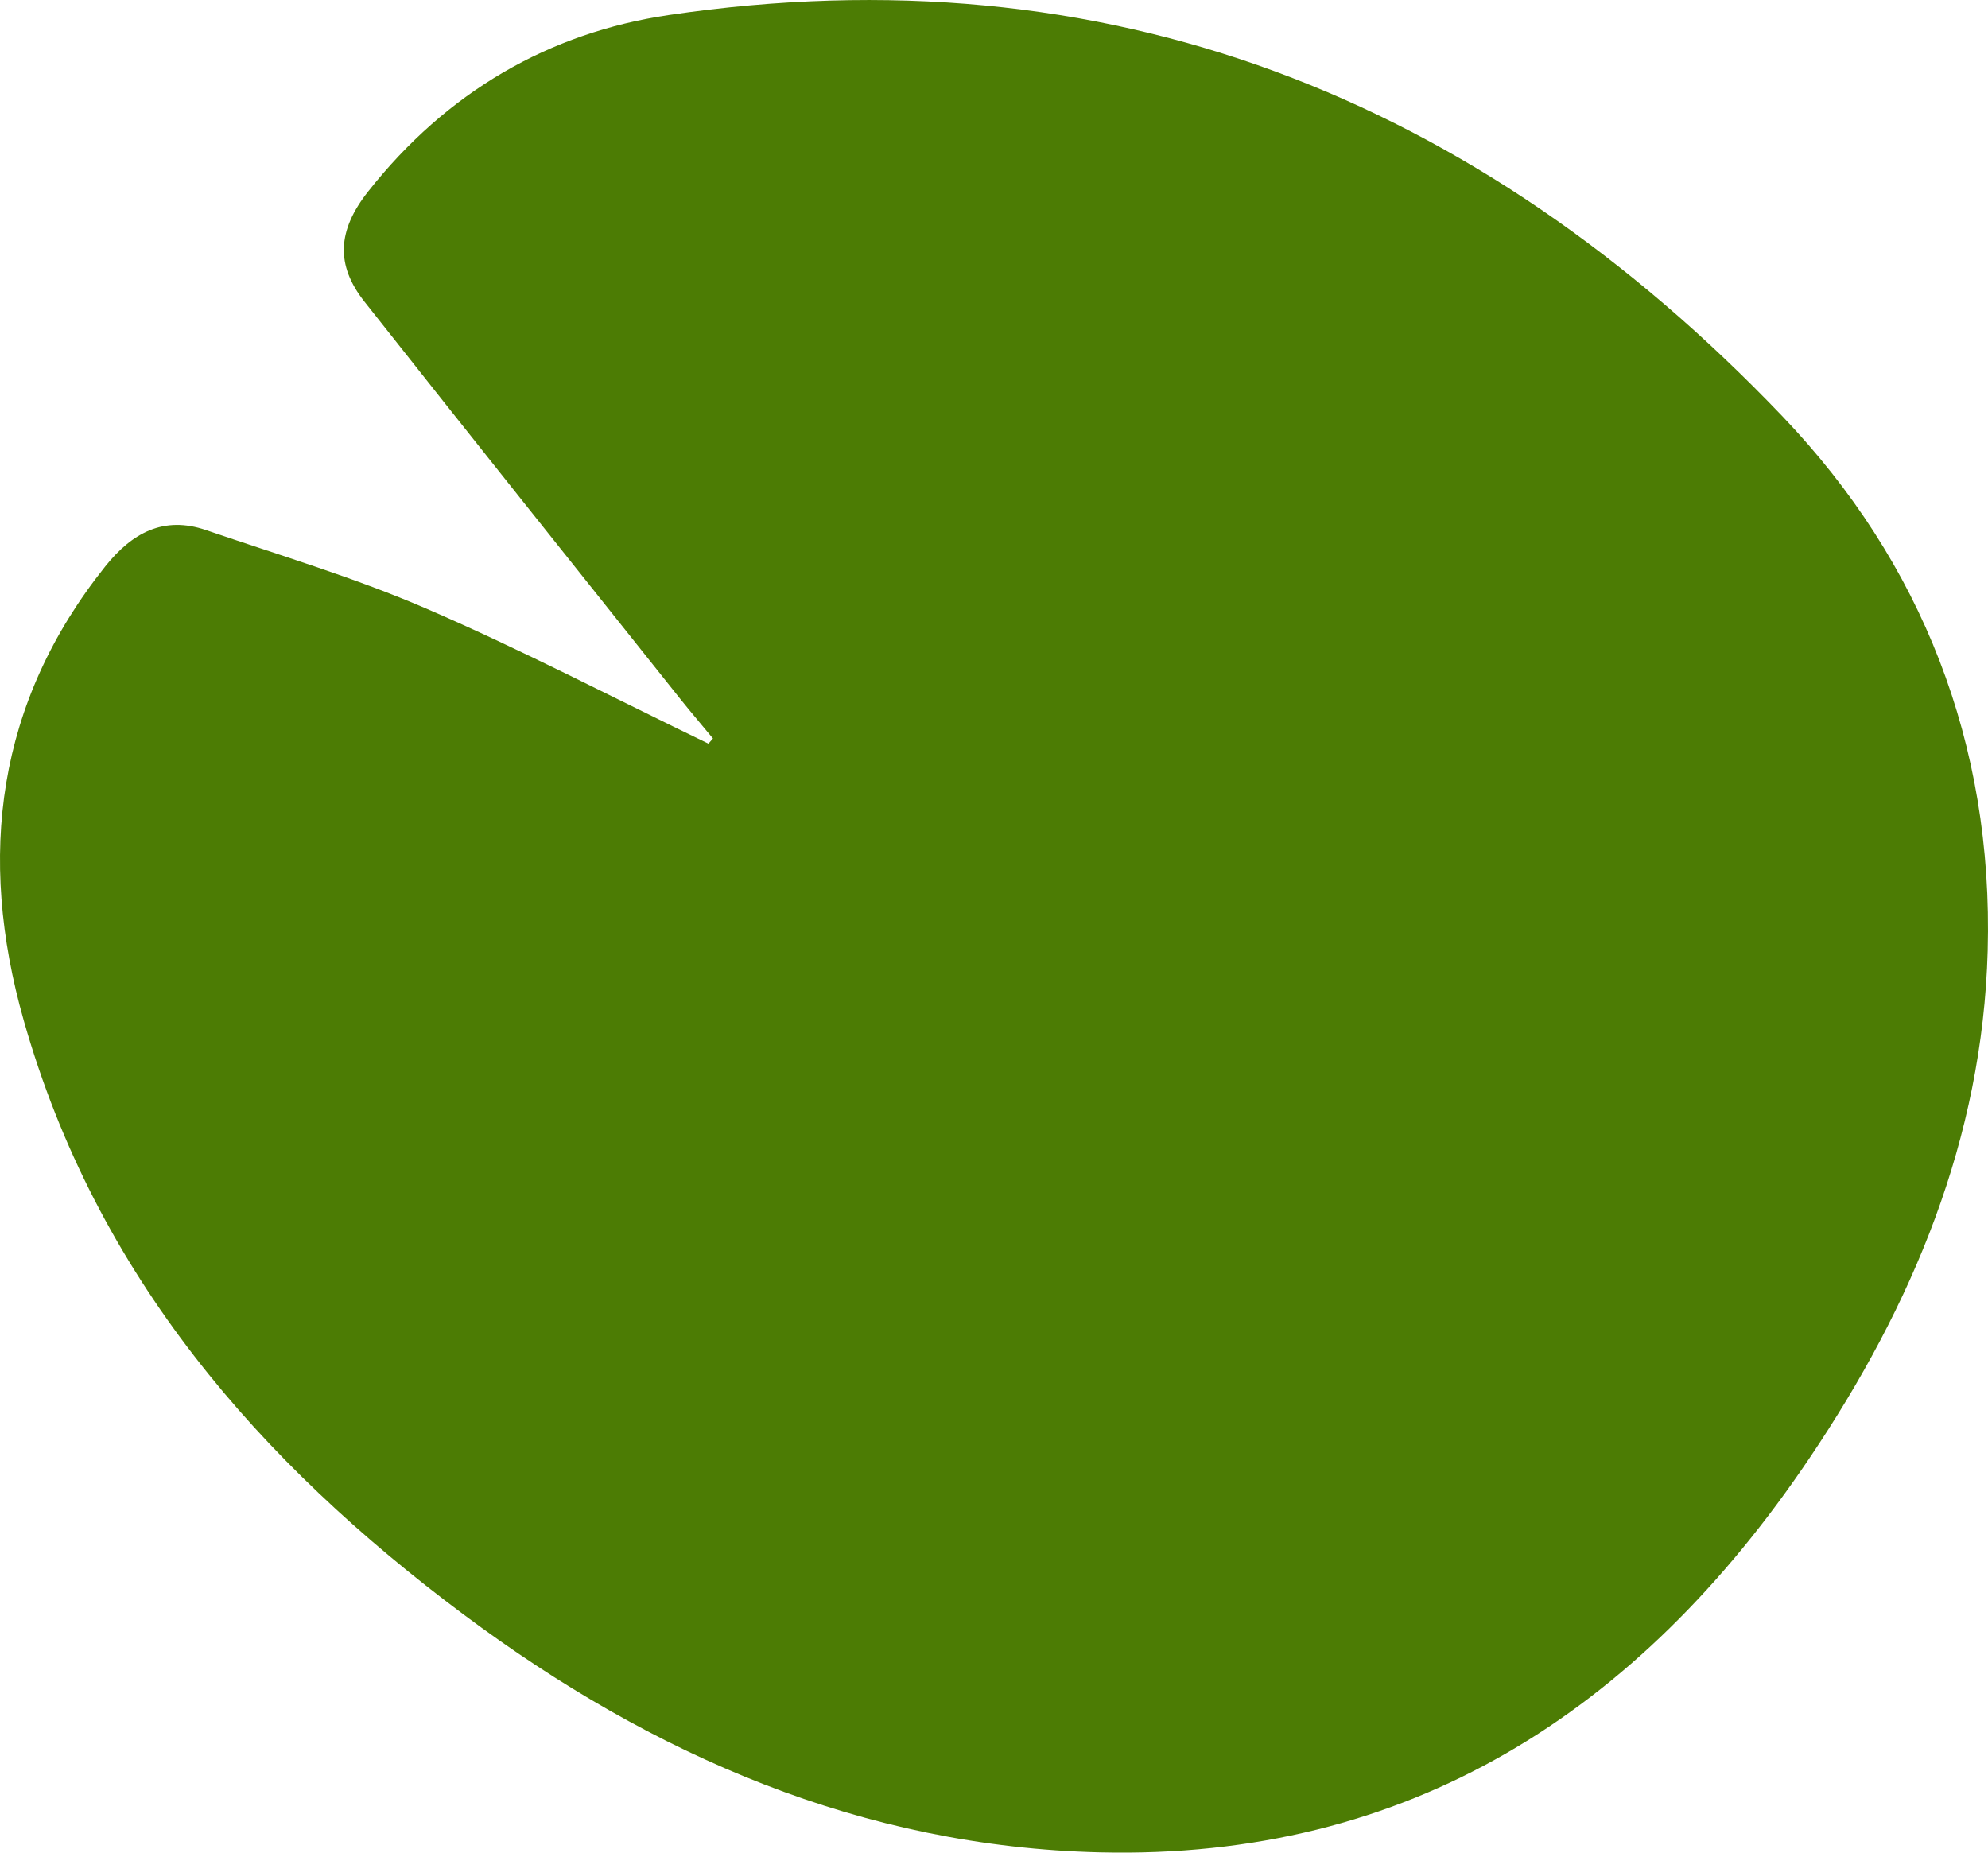
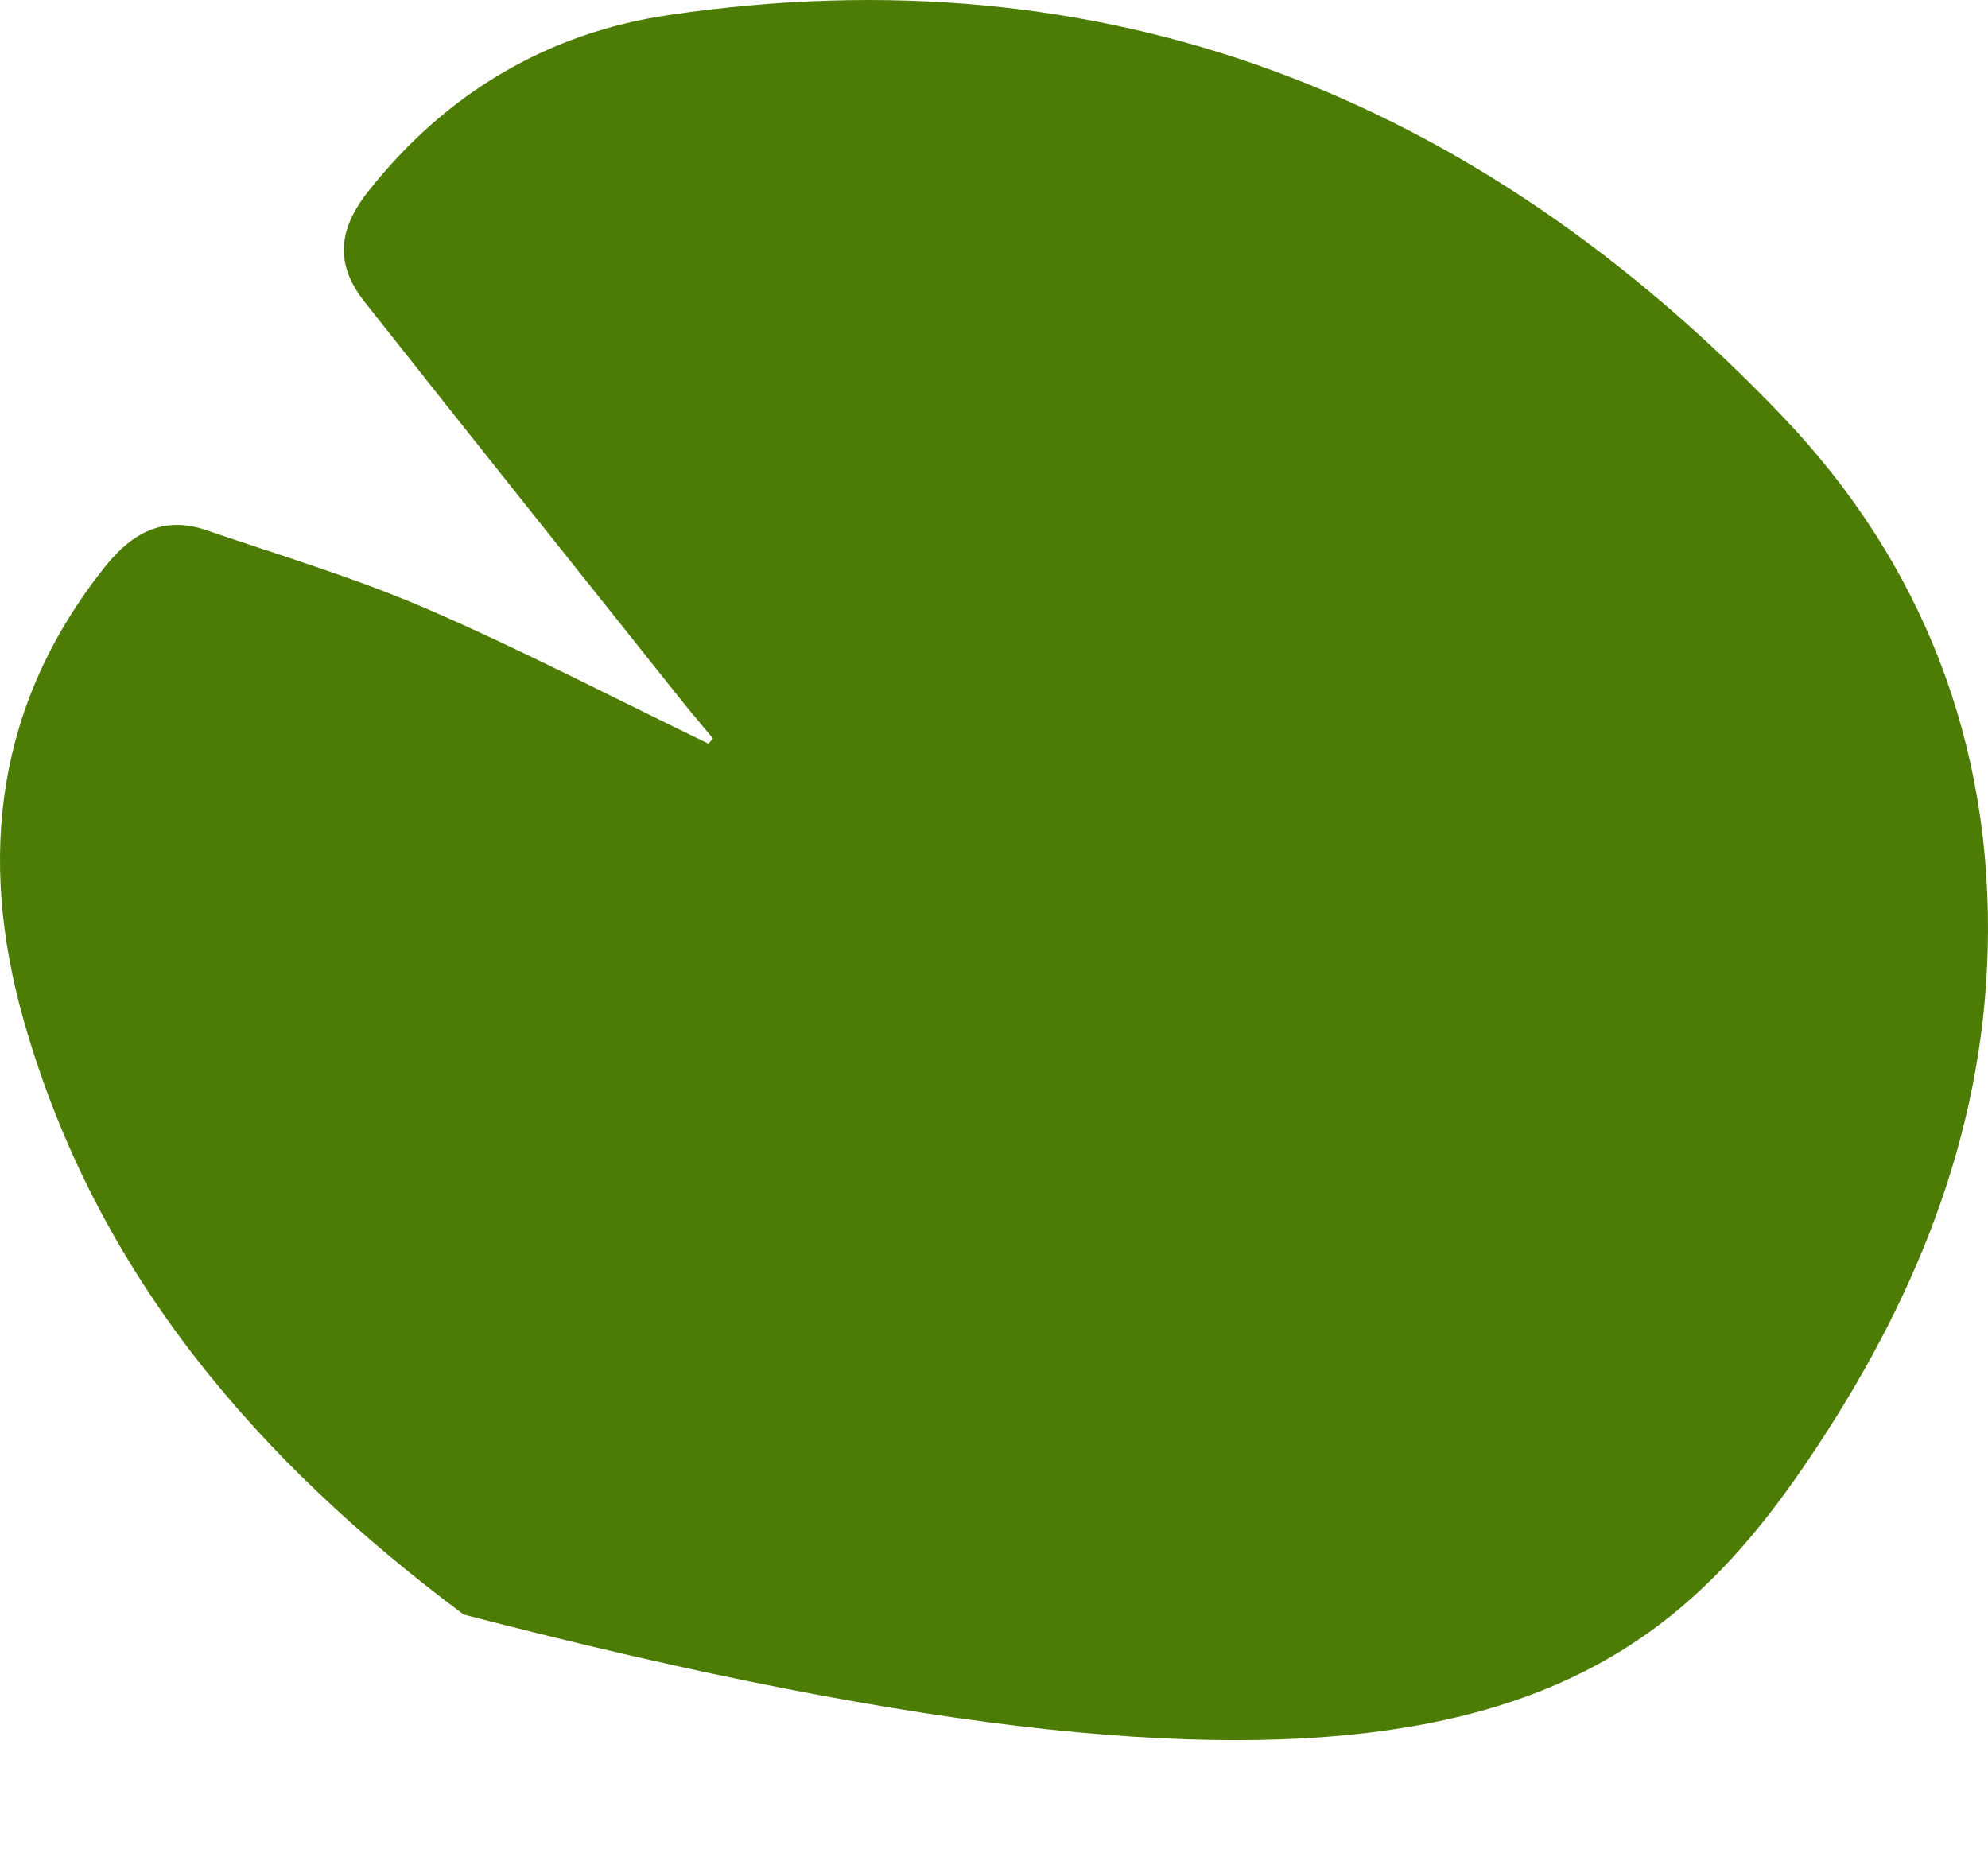
<svg xmlns="http://www.w3.org/2000/svg" width="44" height="41" viewBox="0 0 44 41" fill="none">
-   <path d="M15.68 16.458C13.603 15.455 11.553 14.385 9.441 13.471C7.855 12.785 6.192 12.29 4.556 11.73C3.629 11.414 2.93 11.785 2.332 12.532C-0.073 15.544 -0.508 18.943 0.525 22.582C2.13 28.237 5.75 32.365 10.261 35.73C14.451 38.858 19.105 40.87 24.346 40.994C31.156 41.157 36.257 37.904 40.051 32.266C42.325 28.89 43.878 25.209 43.993 21.04C44.119 16.456 42.534 12.443 39.454 9.217C32.684 2.129 24.49 -1.096 14.808 0.332C12.155 0.722 9.888 2.033 8.147 4.239C7.466 5.102 7.425 5.864 8.068 6.678C10.39 9.619 12.729 12.547 15.064 15.477C15.298 15.77 15.542 16.054 15.78 16.343C15.747 16.381 15.713 16.42 15.68 16.458Z" fill="#4C7C04" />
+   <path d="M15.68 16.458C13.603 15.455 11.553 14.385 9.441 13.471C7.855 12.785 6.192 12.29 4.556 11.73C3.629 11.414 2.93 11.785 2.332 12.532C-0.073 15.544 -0.508 18.943 0.525 22.582C2.13 28.237 5.75 32.365 10.261 35.73C31.156 41.157 36.257 37.904 40.051 32.266C42.325 28.89 43.878 25.209 43.993 21.04C44.119 16.456 42.534 12.443 39.454 9.217C32.684 2.129 24.49 -1.096 14.808 0.332C12.155 0.722 9.888 2.033 8.147 4.239C7.466 5.102 7.425 5.864 8.068 6.678C10.39 9.619 12.729 12.547 15.064 15.477C15.298 15.77 15.542 16.054 15.78 16.343C15.747 16.381 15.713 16.42 15.68 16.458Z" fill="#4C7C04" />
</svg>